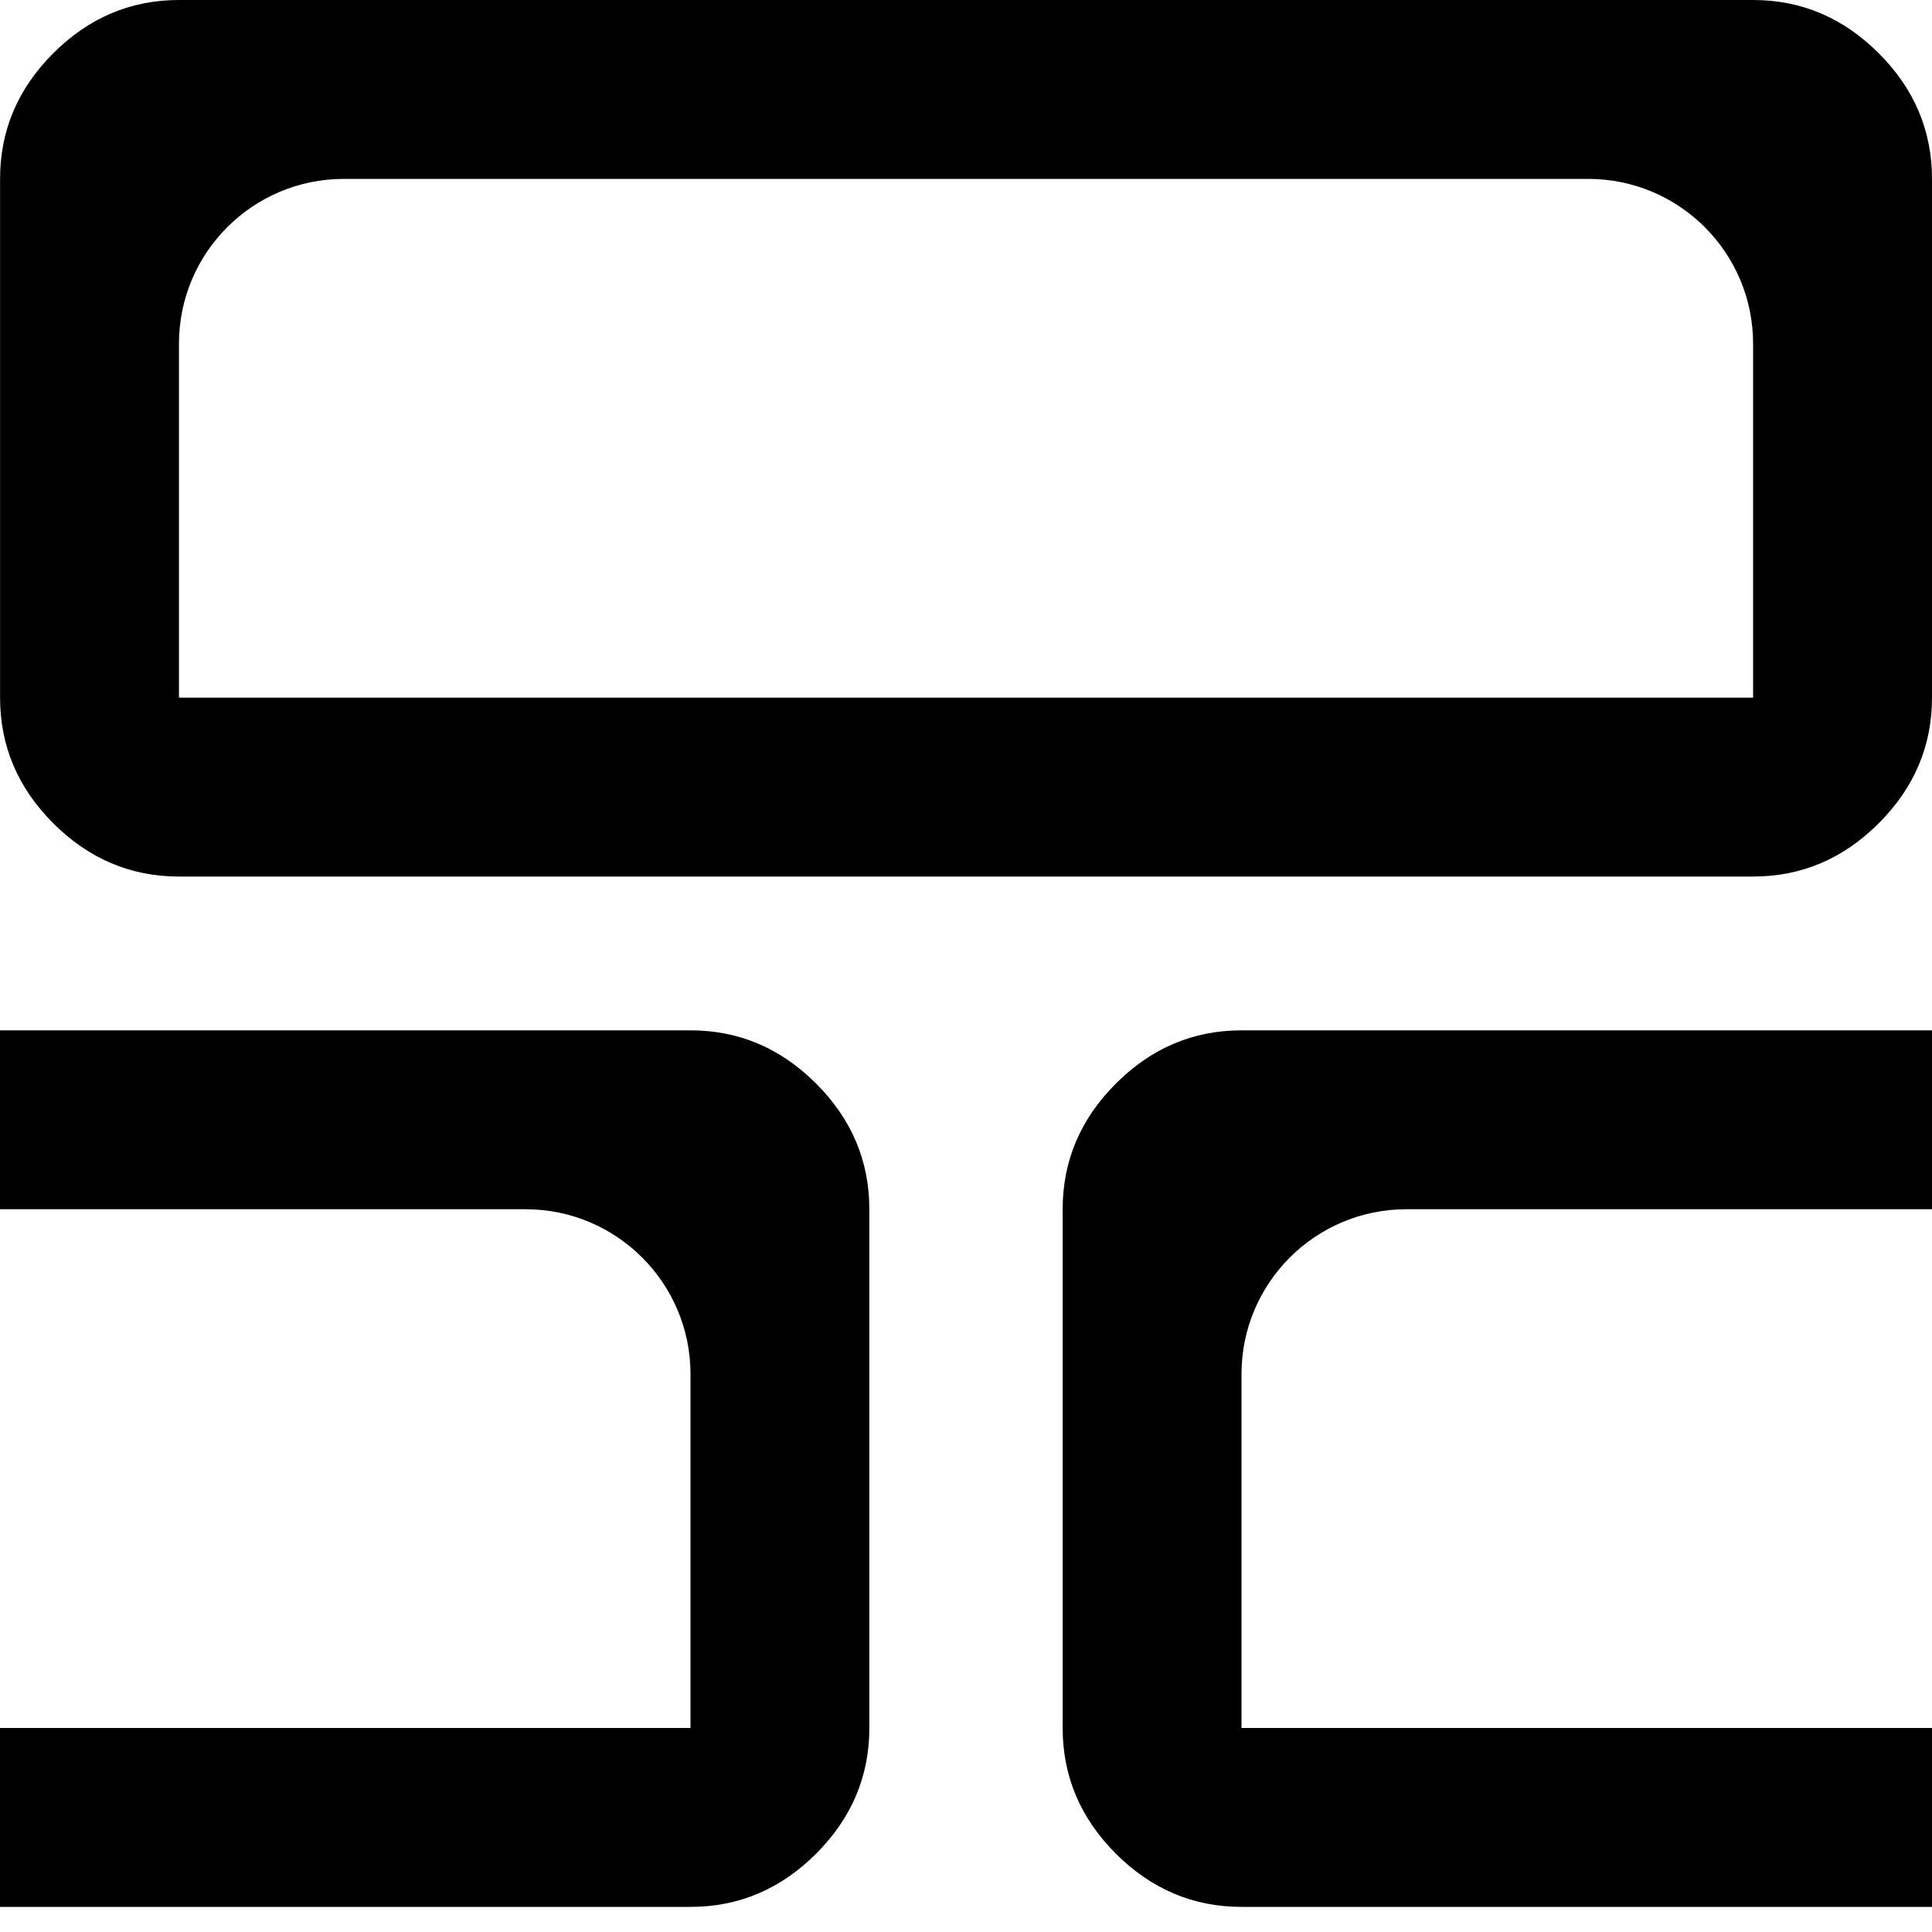
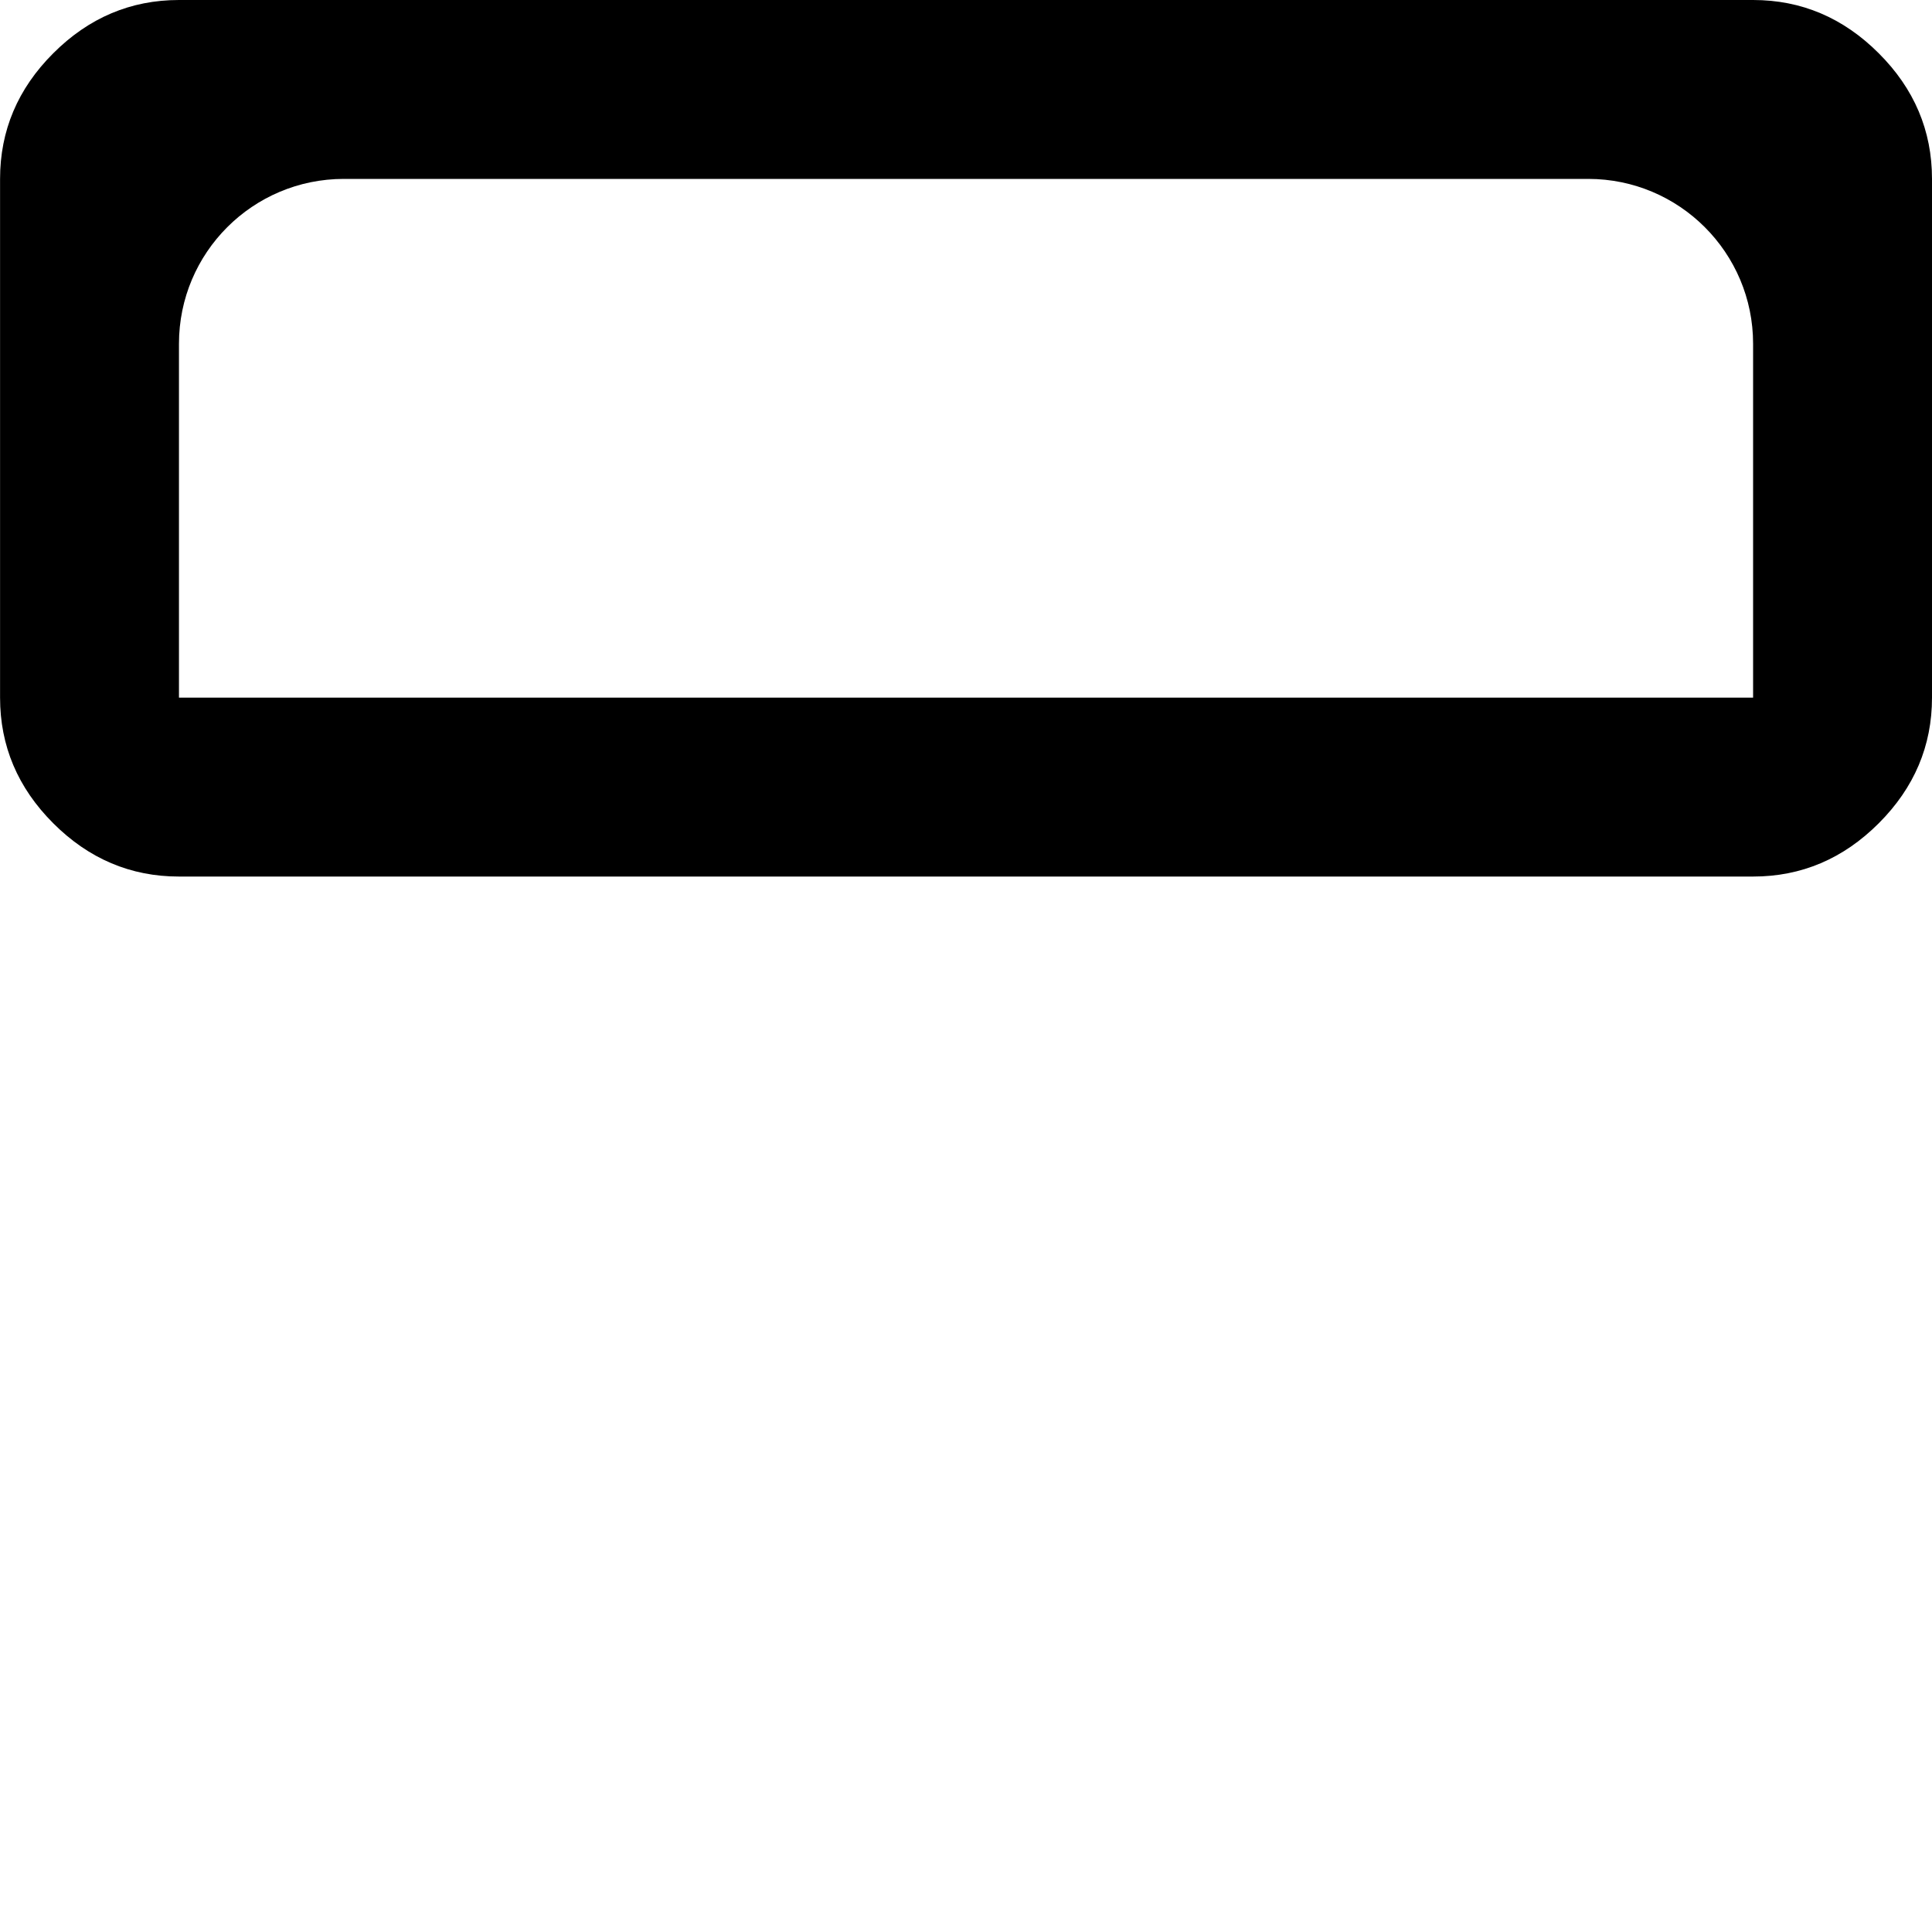
<svg xmlns="http://www.w3.org/2000/svg" viewBox="0 0 30 30" fill="none">
  <path d="M2.779 13.611C2.029 13.611 1.378 13.335 0.827 12.784C0.276 12.233 0.001 11.583 0.001 10.833V2.778C0.001 2.028 0.276 1.377 0.827 0.827C1.378 0.276 2.029 0 2.779 0H27.222C27.972 0 28.622 0.276 29.173 0.827C29.724 1.377 30 2.028 30 2.778V10.833C30 11.583 29.724 12.233 29.173 12.784C28.622 13.335 27.972 13.611 27.222 13.611H2.779ZM2.779 10.833H27.222V5.338C27.222 3.924 26.076 2.778 24.662 2.778H5.339C3.925 2.778 2.779 3.924 2.779 5.338V10.833Z" fill="currentColor" />
-   <path d="M12.673 28.784C12.122 29.334 11.472 29.61 10.722 29.61H-3.62396e-05V26.832H10.722V21.337C10.722 19.923 9.575 18.777 8.162 18.777H-3.62396e-05V15.999H10.722C11.472 15.999 12.122 16.275 12.673 16.826C13.224 17.377 13.499 18.027 13.499 18.777V26.832C13.499 27.582 13.224 28.232 12.673 28.784Z" fill="currentColor" />
-   <path d="M17.327 28.784C17.878 29.334 18.528 29.61 19.278 29.61H30V26.832H19.278V21.337C19.278 19.923 20.425 18.777 21.838 18.777H30V15.999H19.278C18.528 15.999 17.878 16.275 17.327 16.826C16.776 17.377 16.501 18.027 16.501 18.777V26.832C16.501 27.582 16.776 28.232 17.327 28.784Z" fill="currentColor" />
</svg>